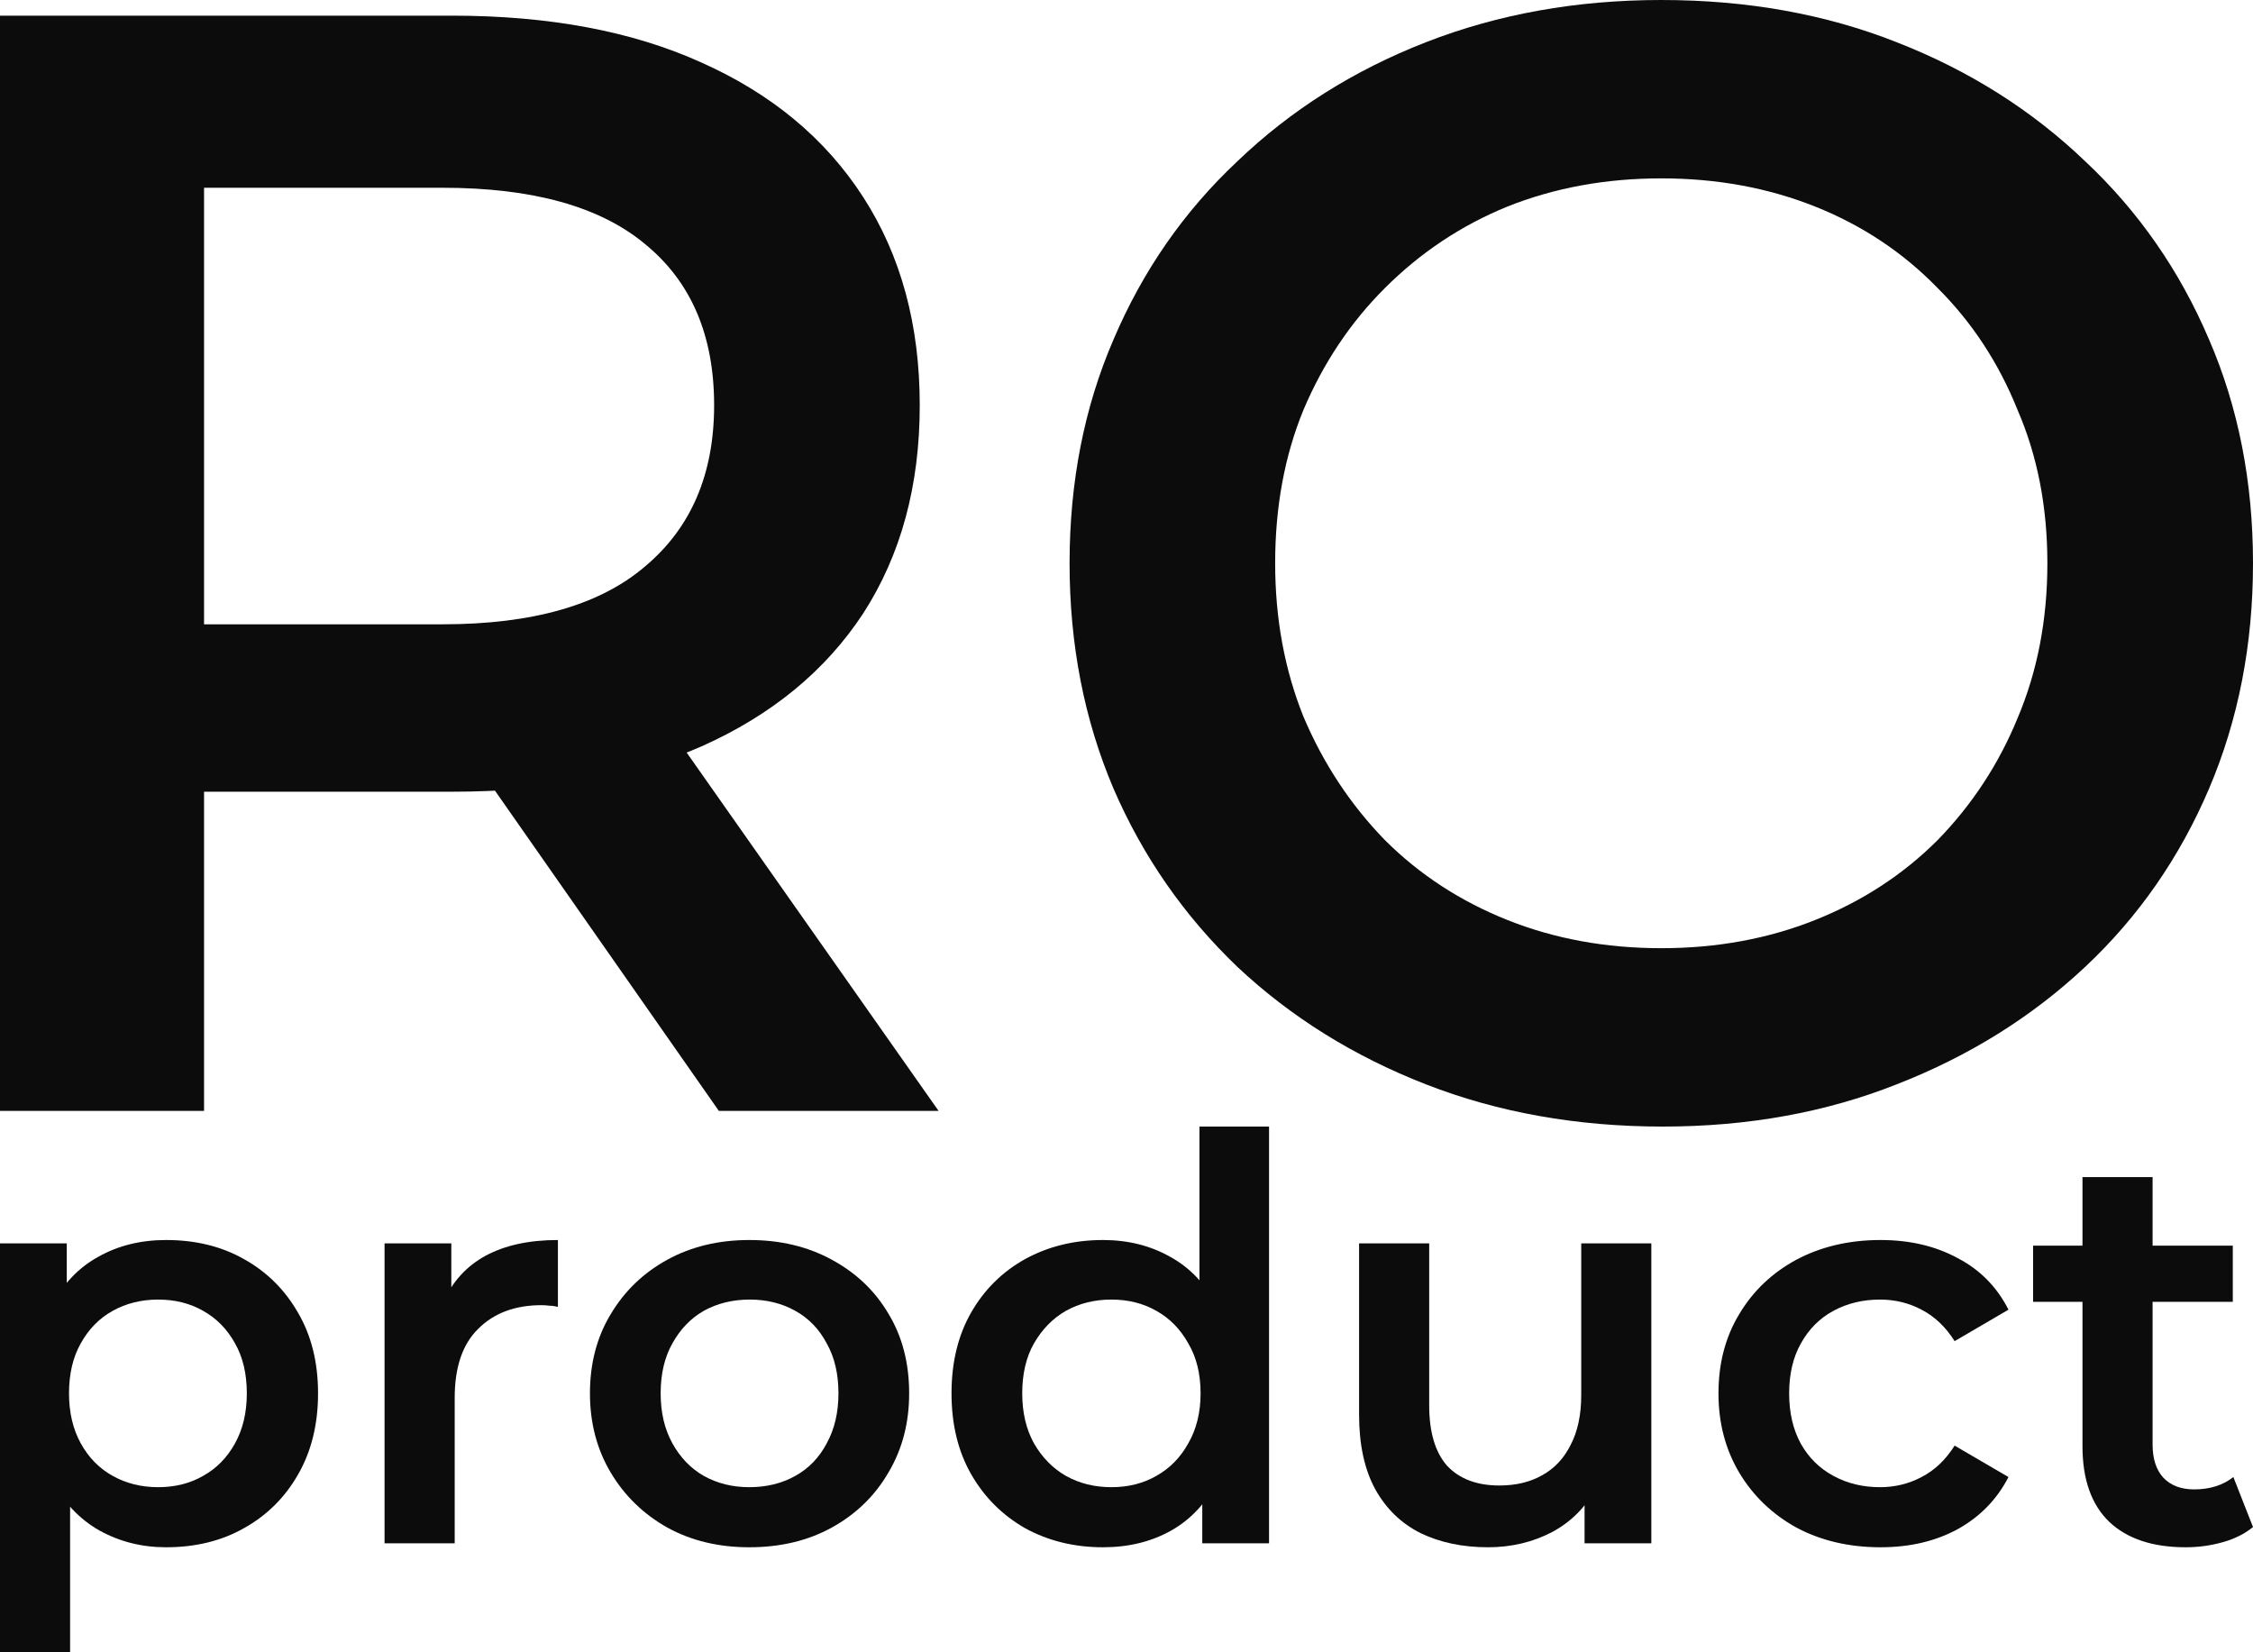
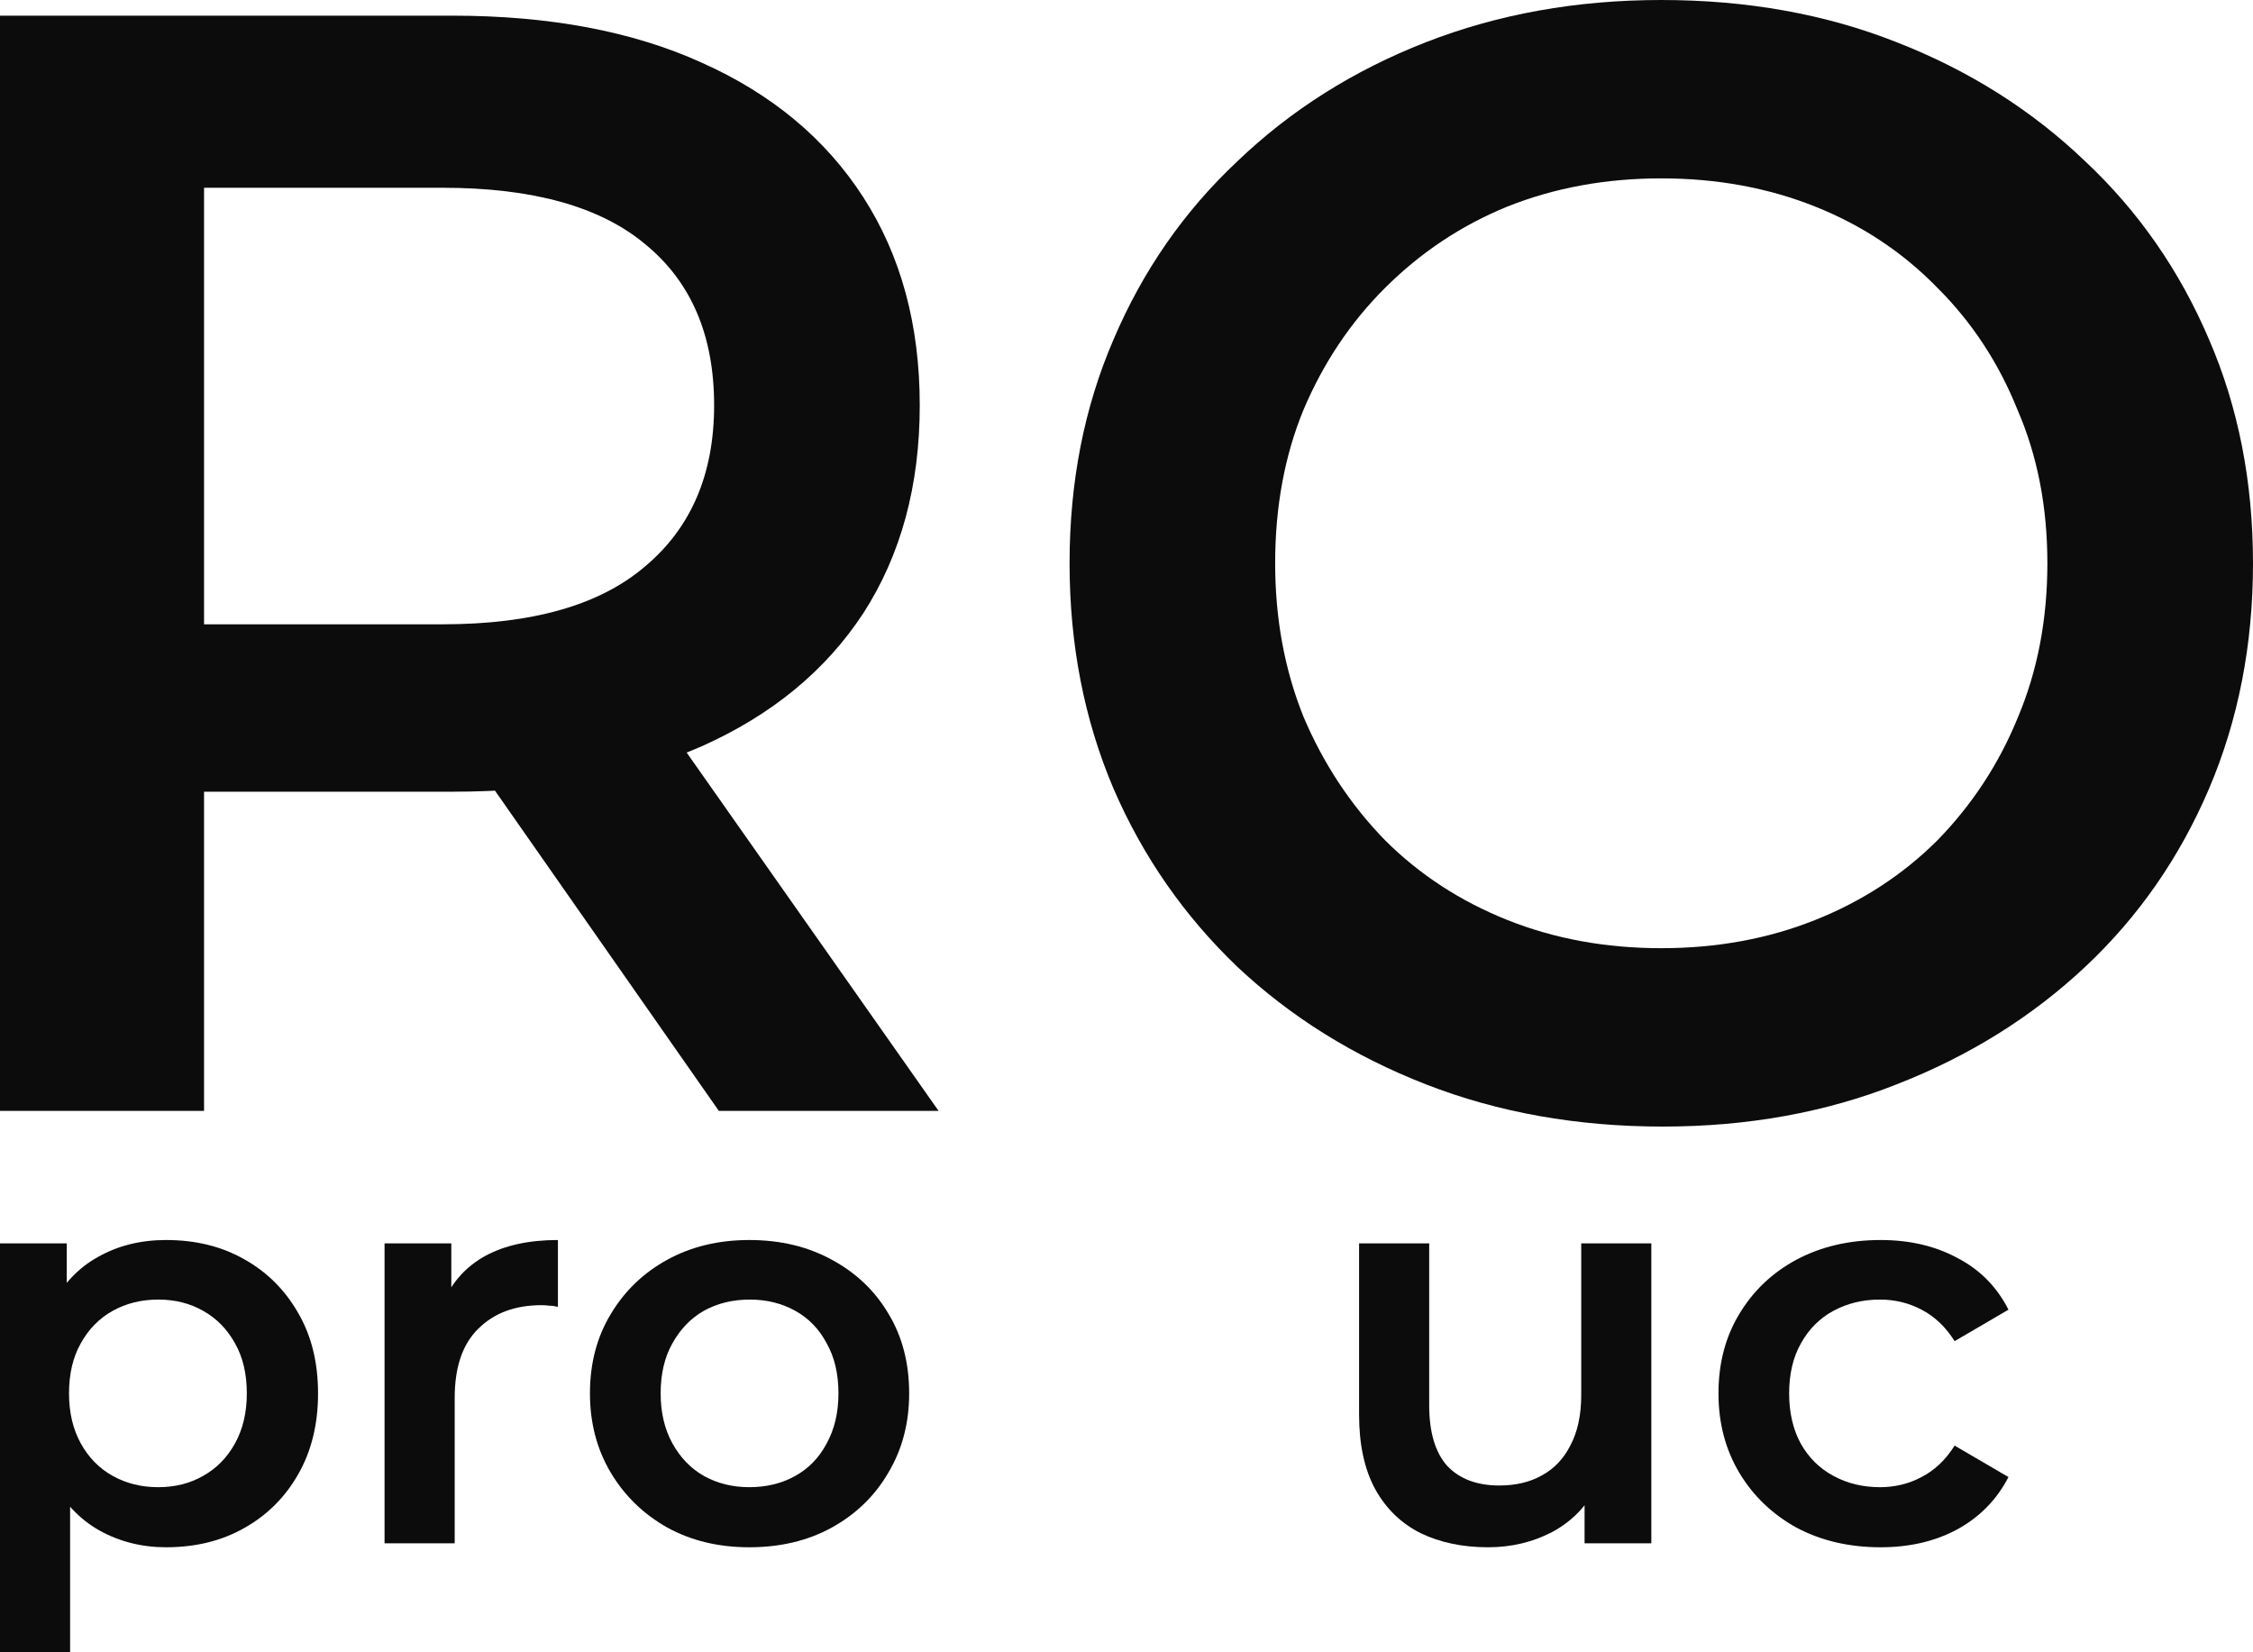
<svg xmlns="http://www.w3.org/2000/svg" width="60" height="44" viewBox="0 0 60 44" fill="none">
  <path d="M0 29.583V0.417H12.038C14.63 0.417 16.845 0.833 18.684 1.667C20.551 2.5 21.986 3.694 22.989 5.25C23.993 6.806 24.494 8.653 24.494 10.792C24.494 12.931 23.993 14.778 22.989 16.333C21.986 17.861 20.551 19.042 18.684 19.875C16.845 20.681 14.63 21.083 12.038 21.083H3.01L5.434 18.625V29.583H0ZM19.144 29.583L11.745 19H17.555L24.996 29.583H19.144ZM5.434 19.208L3.01 16.625H11.787C14.184 16.625 15.981 16.111 17.179 15.083C18.405 14.056 19.018 12.625 19.018 10.792C19.018 8.931 18.405 7.5 17.179 6.5C15.981 5.5 14.184 5 11.787 5H3.01L5.434 2.333V19.208Z" fill="#0C0C0C" />
  <path d="M44.284 30C41.999 30 39.895 29.625 37.972 28.875C36.049 28.125 34.377 27.083 32.956 25.75C31.535 24.389 30.434 22.806 29.654 21C28.874 19.167 28.484 17.167 28.484 15C28.484 12.833 28.874 10.847 29.654 9.042C30.434 7.208 31.535 5.625 32.956 4.292C34.377 2.931 36.049 1.875 37.972 1.125C39.895 0.375 41.985 0 44.242 0C46.527 0 48.617 0.375 50.512 1.125C52.434 1.875 54.106 2.931 55.528 4.292C56.949 5.625 58.049 7.208 58.83 9.042C59.61 10.847 60 12.833 60 15C60 17.167 59.61 19.167 58.83 21C58.049 22.833 56.949 24.417 55.528 25.75C54.106 27.083 52.434 28.125 50.512 28.875C48.617 29.625 46.541 30 44.284 30ZM44.242 25.25C45.719 25.25 47.084 25 48.338 24.5C49.592 24 50.679 23.292 51.598 22.375C52.518 21.431 53.229 20.347 53.73 19.125C54.26 17.875 54.524 16.5 54.524 15C54.524 13.5 54.26 12.139 53.73 10.917C53.229 9.667 52.518 8.583 51.598 7.667C50.679 6.722 49.592 6 48.338 5.5C47.084 5 45.719 4.75 44.242 4.75C42.765 4.75 41.4 5 40.145 5.5C38.919 6 37.833 6.722 36.885 7.667C35.966 8.583 35.241 9.667 34.712 10.917C34.21 12.139 33.959 13.5 33.959 15C33.959 16.472 34.21 17.833 34.712 19.083C35.241 20.333 35.966 21.431 36.885 22.375C37.805 23.292 38.892 24 40.145 24.5C41.4 25 42.765 25.25 44.242 25.25Z" fill="#0C0C0C" />
  <path d="M4.422 41.203C3.775 41.203 3.182 41.053 2.644 40.754C2.116 40.455 1.693 40.006 1.374 39.408C1.066 38.8 0.911 38.032 0.911 37.105C0.911 36.167 1.061 35.4 1.359 34.801C1.668 34.203 2.086 33.759 2.614 33.47C3.142 33.171 3.745 33.021 4.422 33.021C5.209 33.021 5.901 33.191 6.498 33.53C7.106 33.869 7.584 34.343 7.933 34.951C8.291 35.559 8.47 36.277 8.47 37.105C8.47 37.932 8.291 38.655 7.933 39.273C7.584 39.882 7.106 40.355 6.498 40.694C5.901 41.033 5.209 41.203 4.422 41.203ZM0 44V33.111H1.778V34.996L1.718 37.12L1.867 39.244V44H0ZM4.213 39.603C4.661 39.603 5.059 39.503 5.408 39.303C5.766 39.104 6.05 38.815 6.259 38.436C6.469 38.057 6.573 37.613 6.573 37.105C6.573 36.586 6.469 36.142 6.259 35.773C6.05 35.395 5.766 35.105 5.408 34.906C5.059 34.707 4.661 34.607 4.213 34.607C3.765 34.607 3.361 34.707 3.003 34.906C2.644 35.105 2.36 35.395 2.151 35.773C1.942 36.142 1.838 36.586 1.838 37.105C1.838 37.613 1.942 38.057 2.151 38.436C2.36 38.815 2.644 39.104 3.003 39.303C3.361 39.503 3.765 39.603 4.213 39.603Z" fill="#0C0C0C" />
  <path d="M10.241 41.098V33.111H12.019V35.31L11.81 34.667C12.049 34.128 12.422 33.719 12.931 33.44C13.448 33.161 14.091 33.021 14.858 33.021V34.801C14.778 34.781 14.703 34.771 14.633 34.771C14.564 34.761 14.494 34.756 14.424 34.756C13.717 34.756 13.155 34.966 12.736 35.385C12.318 35.793 12.109 36.407 12.109 37.224V41.098H10.241Z" fill="#0C0C0C" />
  <path d="M19.954 41.203C19.137 41.203 18.41 41.029 17.773 40.679C17.136 40.321 16.633 39.832 16.264 39.214C15.896 38.595 15.711 37.892 15.711 37.105C15.711 36.307 15.896 35.604 16.264 34.996C16.633 34.377 17.136 33.894 17.773 33.545C18.41 33.196 19.137 33.021 19.954 33.021C20.781 33.021 21.513 33.196 22.15 33.545C22.798 33.894 23.3 34.373 23.659 34.981C24.028 35.589 24.212 36.297 24.212 37.105C24.212 37.892 24.028 38.595 23.659 39.214C23.3 39.832 22.798 40.321 22.15 40.679C21.513 41.029 20.781 41.203 19.954 41.203ZM19.954 39.603C20.412 39.603 20.821 39.503 21.179 39.303C21.538 39.104 21.817 38.815 22.016 38.436C22.225 38.057 22.329 37.613 22.329 37.105C22.329 36.586 22.225 36.142 22.016 35.773C21.817 35.395 21.538 35.105 21.179 34.906C20.821 34.707 20.417 34.607 19.969 34.607C19.511 34.607 19.103 34.707 18.744 34.906C18.395 35.105 18.117 35.395 17.907 35.773C17.698 36.142 17.594 36.586 17.594 37.105C17.594 37.613 17.698 38.057 17.907 38.436C18.117 38.815 18.395 39.104 18.744 39.303C19.103 39.503 19.506 39.603 19.954 39.603Z" fill="#0C0C0C" />
-   <path d="M29.374 41.203C28.607 41.203 27.915 41.033 27.297 40.694C26.69 40.345 26.212 39.867 25.863 39.258C25.515 38.65 25.34 37.932 25.34 37.105C25.34 36.277 25.515 35.559 25.863 34.951C26.212 34.343 26.69 33.869 27.297 33.53C27.915 33.191 28.607 33.021 29.374 33.021C30.041 33.021 30.639 33.171 31.166 33.47C31.694 33.759 32.113 34.203 32.421 34.801C32.73 35.4 32.884 36.167 32.884 37.105C32.884 38.032 32.735 38.8 32.436 39.408C32.138 40.006 31.724 40.455 31.196 40.754C30.668 41.053 30.061 41.203 29.374 41.203ZM29.598 39.603C30.046 39.603 30.444 39.503 30.793 39.303C31.151 39.104 31.435 38.815 31.645 38.436C31.864 38.057 31.973 37.613 31.973 37.105C31.973 36.586 31.864 36.142 31.645 35.773C31.435 35.395 31.151 35.105 30.793 34.906C30.444 34.707 30.046 34.607 29.598 34.607C29.15 34.607 28.746 34.707 28.388 34.906C28.039 35.105 27.755 35.395 27.536 35.773C27.327 36.142 27.223 36.586 27.223 37.105C27.223 37.613 27.327 38.057 27.536 38.436C27.755 38.815 28.039 39.104 28.388 39.303C28.746 39.503 29.15 39.603 29.598 39.603ZM32.018 41.098V39.214L32.093 37.09L31.943 34.966V30H33.796V41.098H32.018Z" fill="#0C0C0C" />
  <path d="M39.63 41.203C38.953 41.203 38.355 41.078 37.837 40.829C37.319 40.57 36.916 40.181 36.627 39.662C36.338 39.134 36.194 38.471 36.194 37.673V33.111H38.061V37.419C38.061 38.137 38.221 38.675 38.539 39.034C38.868 39.383 39.331 39.558 39.928 39.558C40.367 39.558 40.745 39.468 41.064 39.288C41.393 39.109 41.647 38.84 41.826 38.481C42.015 38.122 42.11 37.678 42.11 37.15V33.111H43.977V41.098H42.199V38.944L42.513 39.603C42.244 40.121 41.851 40.52 41.333 40.799C40.815 41.068 40.247 41.203 39.63 41.203Z" fill="#0C0C0C" />
  <path d="M50.082 41.203C49.245 41.203 48.498 41.029 47.841 40.679C47.194 40.321 46.686 39.832 46.317 39.214C45.949 38.595 45.765 37.892 45.765 37.105C45.765 36.307 45.949 35.604 46.317 34.996C46.686 34.377 47.194 33.894 47.841 33.545C48.498 33.196 49.245 33.021 50.082 33.021C50.859 33.021 51.541 33.181 52.129 33.5C52.726 33.809 53.179 34.268 53.488 34.876L52.054 35.714C51.815 35.335 51.521 35.056 51.173 34.876C50.834 34.697 50.465 34.607 50.067 34.607C49.609 34.607 49.196 34.707 48.827 34.906C48.459 35.105 48.17 35.395 47.961 35.773C47.752 36.142 47.647 36.586 47.647 37.105C47.647 37.623 47.752 38.072 47.961 38.451C48.17 38.82 48.459 39.104 48.827 39.303C49.196 39.503 49.609 39.603 50.067 39.603C50.465 39.603 50.834 39.513 51.173 39.333C51.521 39.154 51.815 38.875 52.054 38.496L53.488 39.333C53.179 39.932 52.726 40.395 52.129 40.724C51.541 41.043 50.859 41.203 50.082 41.203Z" fill="#0C0C0C" />
-   <path d="M58.207 41.203C57.331 41.203 56.654 40.979 56.176 40.53C55.697 40.071 55.459 39.398 55.459 38.511V31.346H57.326V38.466C57.326 38.845 57.42 39.139 57.61 39.348C57.809 39.558 58.083 39.662 58.431 39.662C58.85 39.662 59.198 39.553 59.477 39.333L60 40.664C59.781 40.844 59.512 40.979 59.193 41.068C58.875 41.158 58.546 41.203 58.207 41.203ZM54.144 34.667V33.171H59.462V34.667H54.144Z" fill="#0C0C0C" />
</svg>